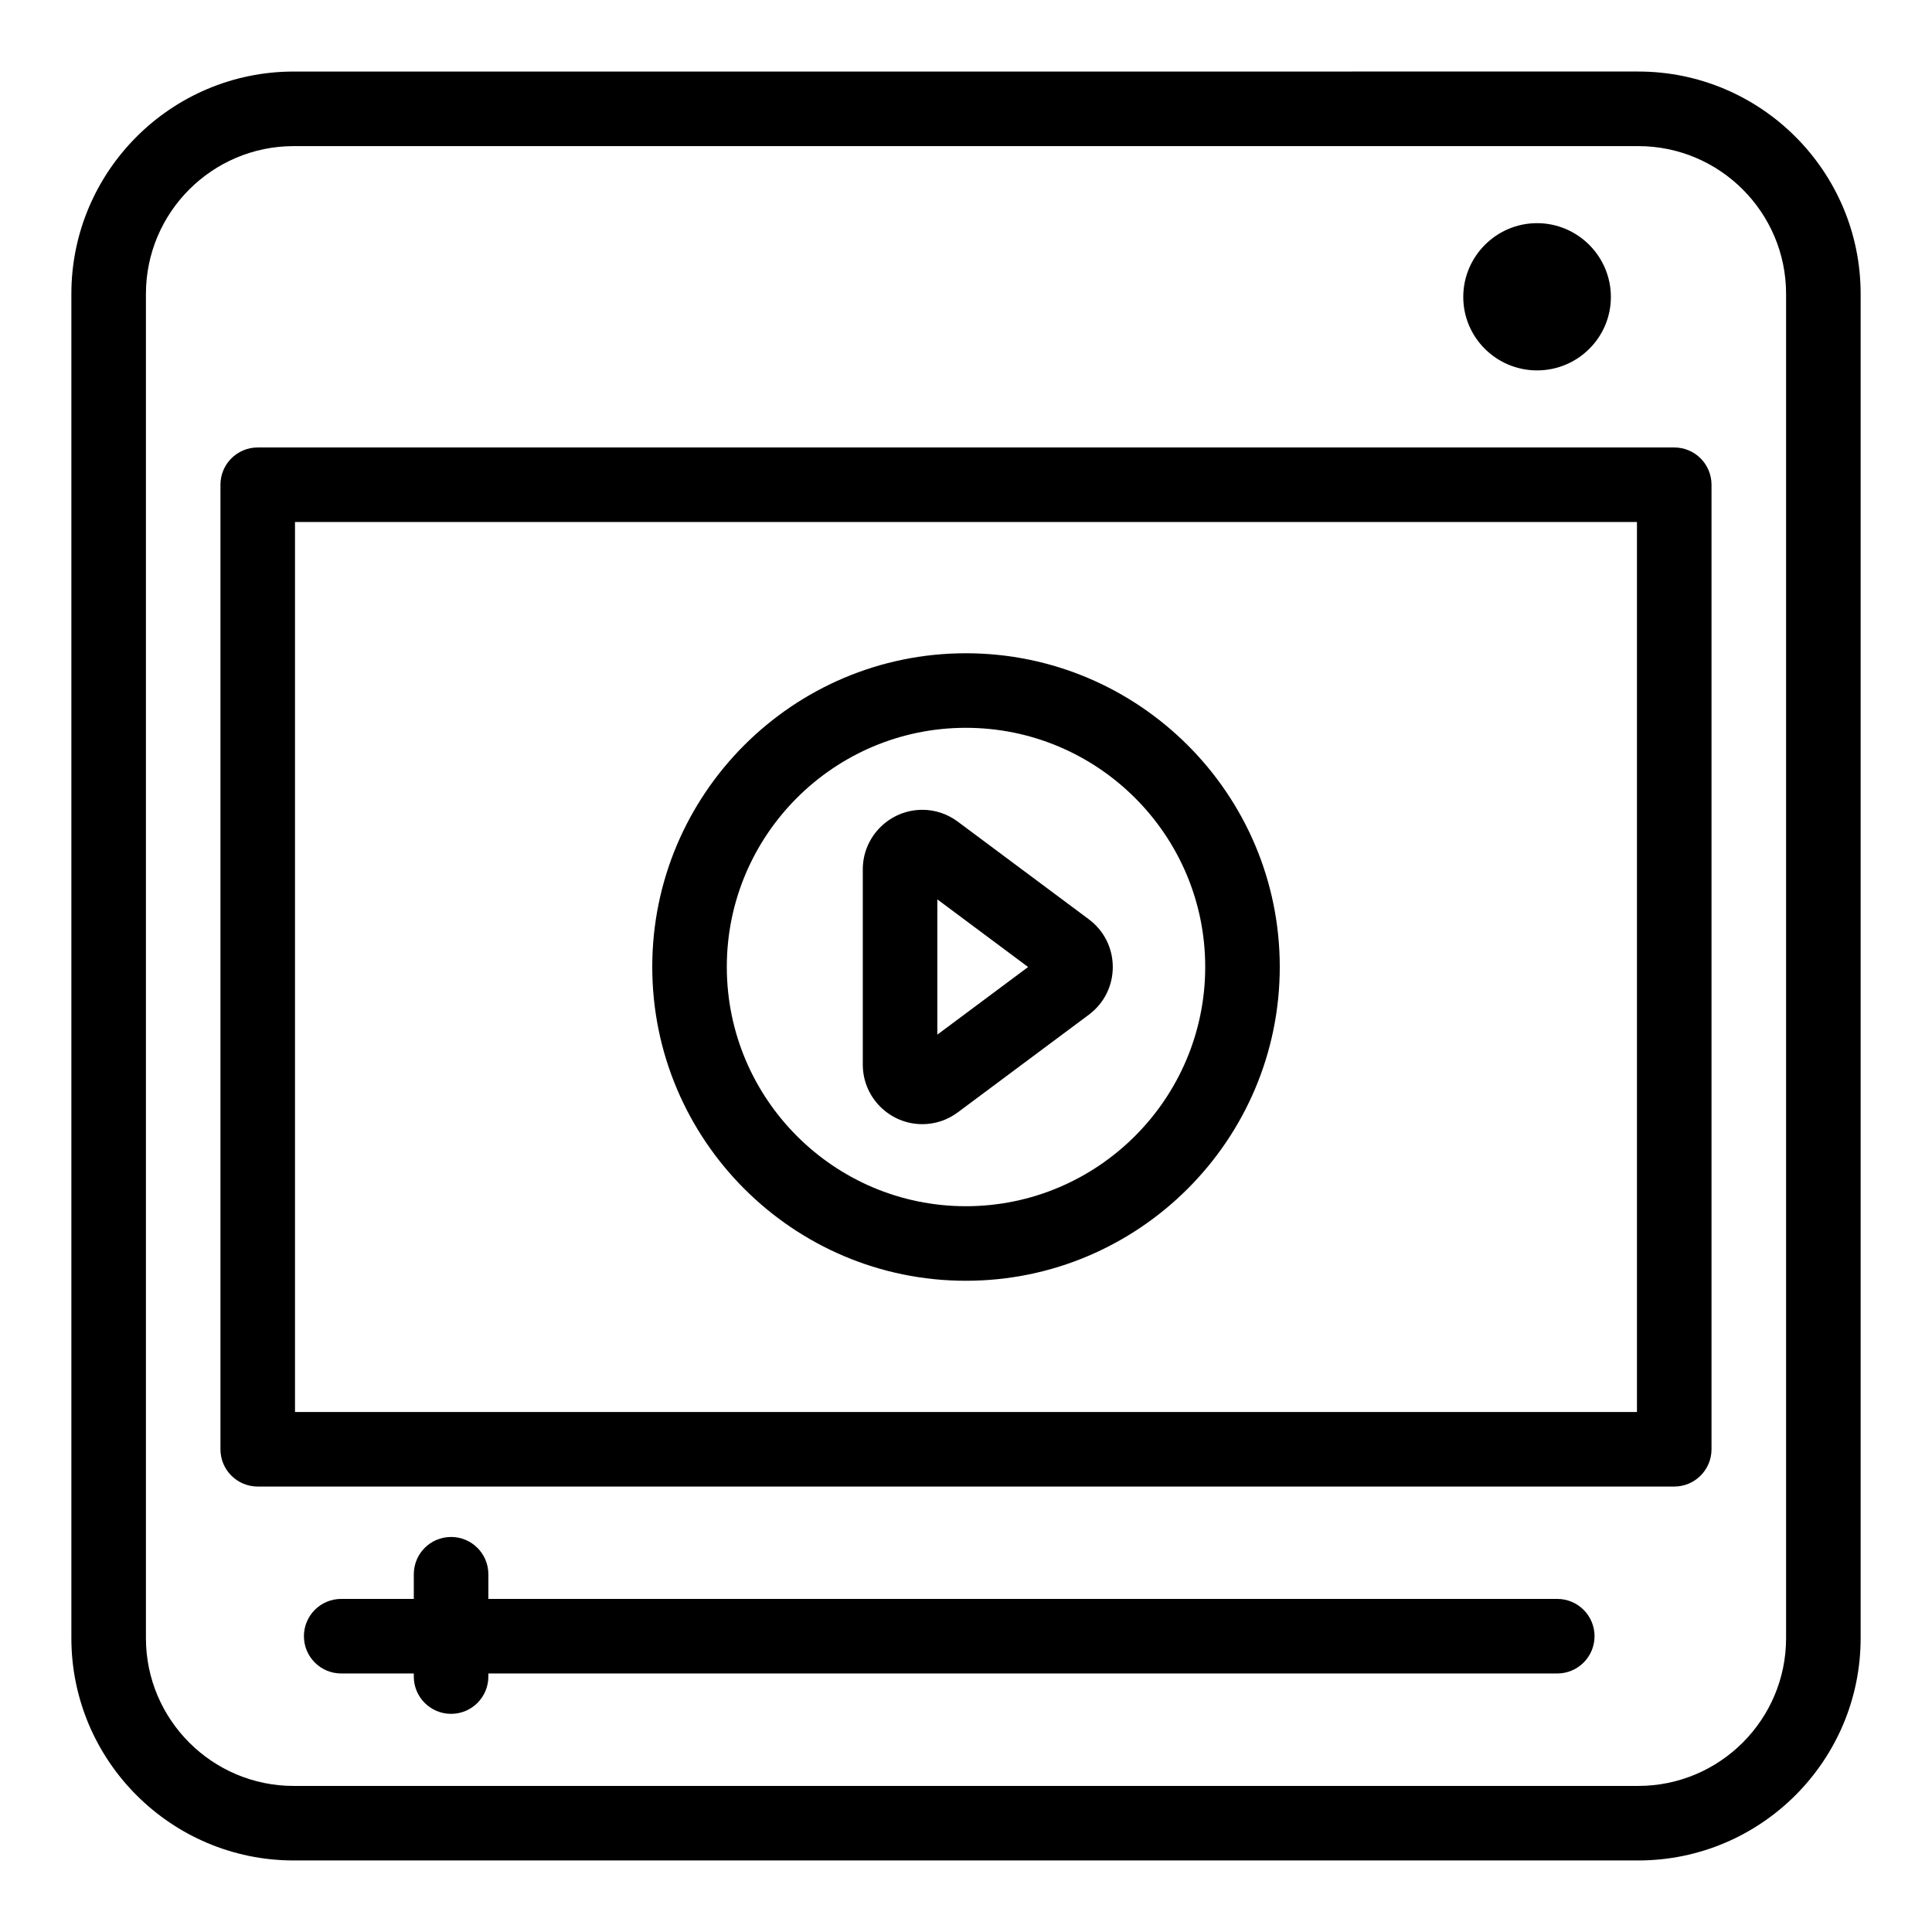
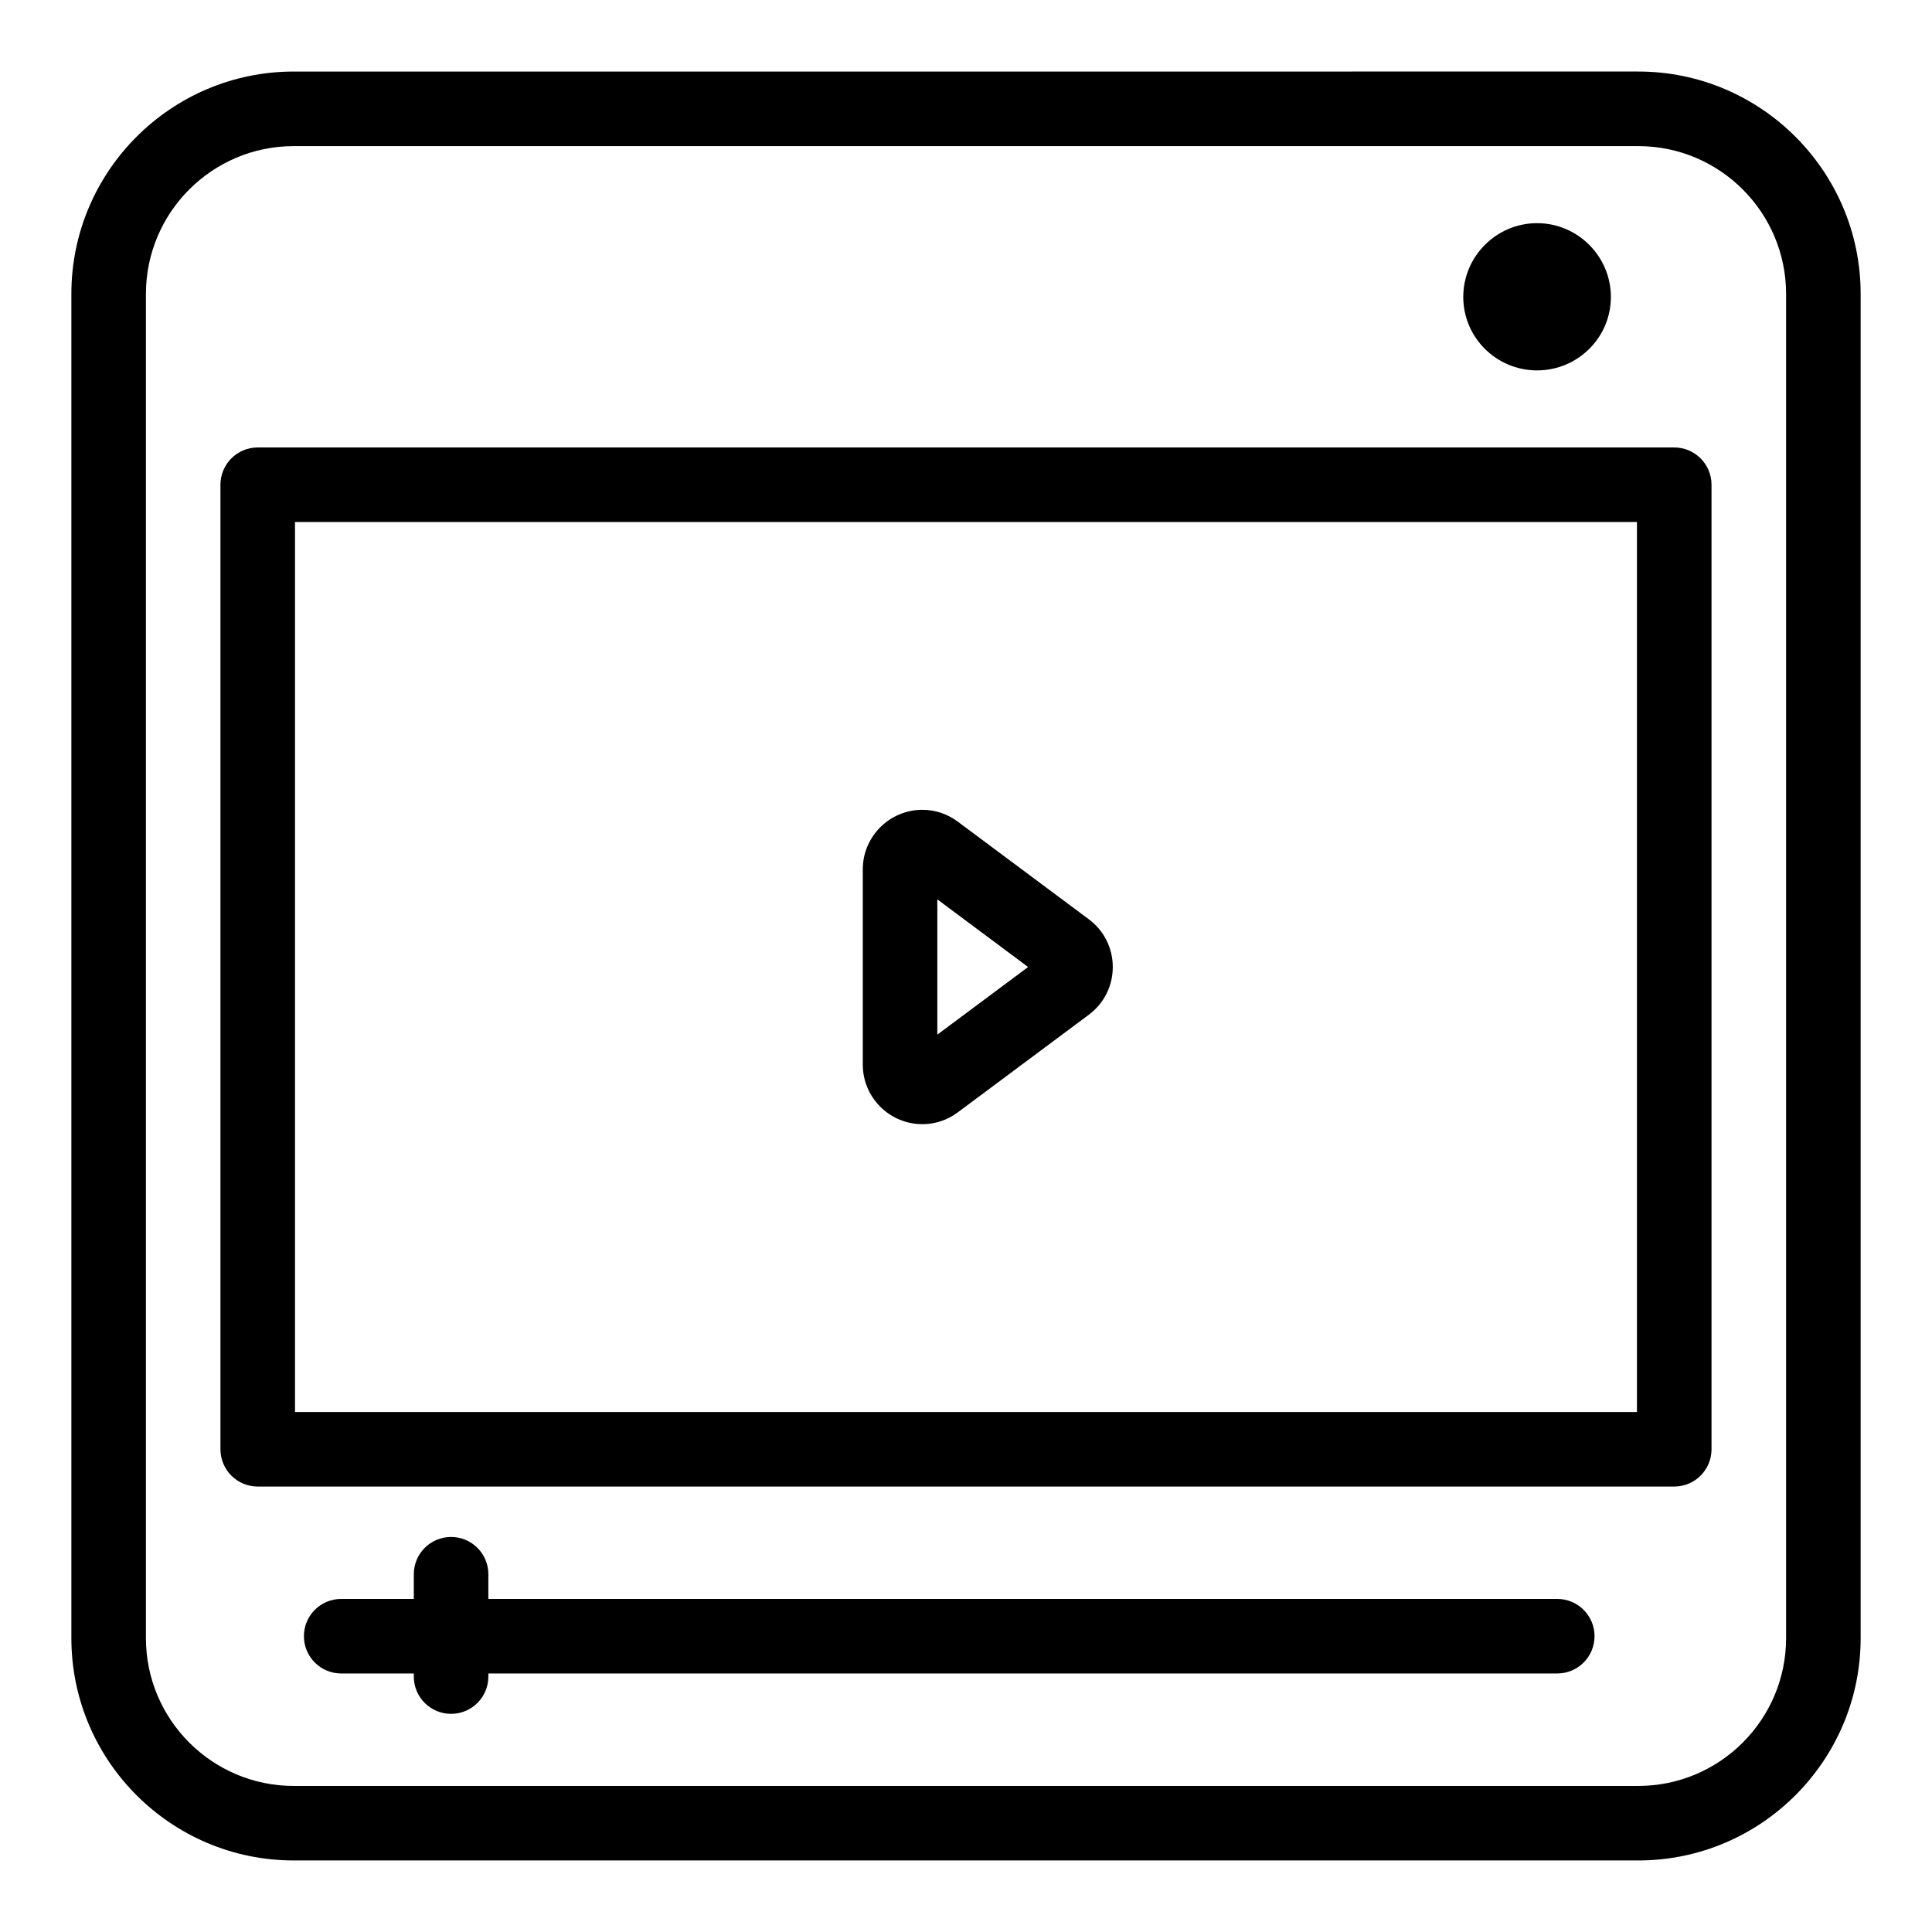
<svg xmlns="http://www.w3.org/2000/svg" fill="#000000" width="800px" height="800px" version="1.1" viewBox="144 144 512 512">
  <g>
    <path d="m221.84 637.04h356.32c32.492 0 58.93-26.434 58.93-58.926v-356.23c0-32.492-26.438-58.926-58.93-58.926l-356.32 0.004c-32.492 0-58.926 26.434-58.926 58.922v356.23c0 32.496 26.434 58.926 58.926 58.926zm-39.168-415.15c0-21.602 17.57-39.168 39.168-39.168h356.32c21.602 0 39.172 17.566 39.172 39.168v356.23c0 21.602-17.57 39.168-39.172 39.168l-356.32 0.004c-21.594 0-39.168-17.566-39.168-39.168z" />
-     <path d="m399.96 317.12c-45.824 0-83.105 37.285-83.105 83.109 0 45.871 37.281 83.188 83.105 83.188 45.871 0 83.191-37.316 83.191-83.188 0-45.824-37.32-83.109-83.191-83.109zm0 146.54c-34.934 0-63.348-28.457-63.348-63.43 0-34.934 28.414-63.352 63.348-63.352 34.977 0 63.434 28.422 63.434 63.352 0 34.969-28.461 63.43-63.434 63.43z" />
    <path d="m551.34 242.16c10.77 0 19.559-8.691 19.559-19.461s-8.793-19.559-19.559-19.559c-10.766 0-19.559 8.793-19.559 19.559s8.793 19.461 19.559 19.461z" />
-     <path d="m556.69 567.73h-283.27v-6.539c0-5.461-4.422-9.879-9.879-9.879s-9.879 4.418-9.879 9.879v6.539h-19.242c-5.457 0-9.879 4.418-9.879 9.879s4.422 9.879 9.879 9.879h19.242v0.82c0 5.461 4.422 9.879 9.879 9.879s9.879-4.418 9.879-9.879v-0.82h283.27c5.457 0 9.879-4.418 9.879-9.879 0-5.457-4.422-9.879-9.879-9.879z" />
+     <path d="m556.69 567.73h-283.27v-6.539c0-5.461-4.422-9.879-9.879-9.879s-9.879 4.418-9.879 9.879v6.539h-19.242c-5.457 0-9.879 4.418-9.879 9.879s4.422 9.879 9.879 9.879h19.242v0.82c0 5.461 4.422 9.879 9.879 9.879s9.879-4.418 9.879-9.879v-0.82h283.27c5.457 0 9.879-4.418 9.879-9.879 0-5.457-4.422-9.879-9.879-9.879" />
    <path d="m212.3 537.95h375.39c5.457 0 9.879-4.418 9.879-9.879v-255.61c0-5.461-4.422-9.879-9.879-9.879h-375.39c-5.457 0-9.879 4.418-9.879 9.879v255.61c0 5.461 4.422 9.879 9.879 9.879zm9.879-255.61h355.63v235.85h-355.63z" />
    <path d="m432.55 387.62-34.699-25.855c-2.758-2.062-6.012-3.156-9.414-3.156-8.707 0-15.789 7.082-15.789 15.781v51.746c0 8.703 7.082 15.781 15.789 15.781 3.406 0 6.656-1.09 9.406-3.144l34.727-25.875c4.023-3.012 6.328-7.613 6.328-12.637-0.004-5.019-2.312-9.621-6.348-12.641zm-40.148 30.57v-35.848l24.055 17.926z" />
  </g>
</svg>